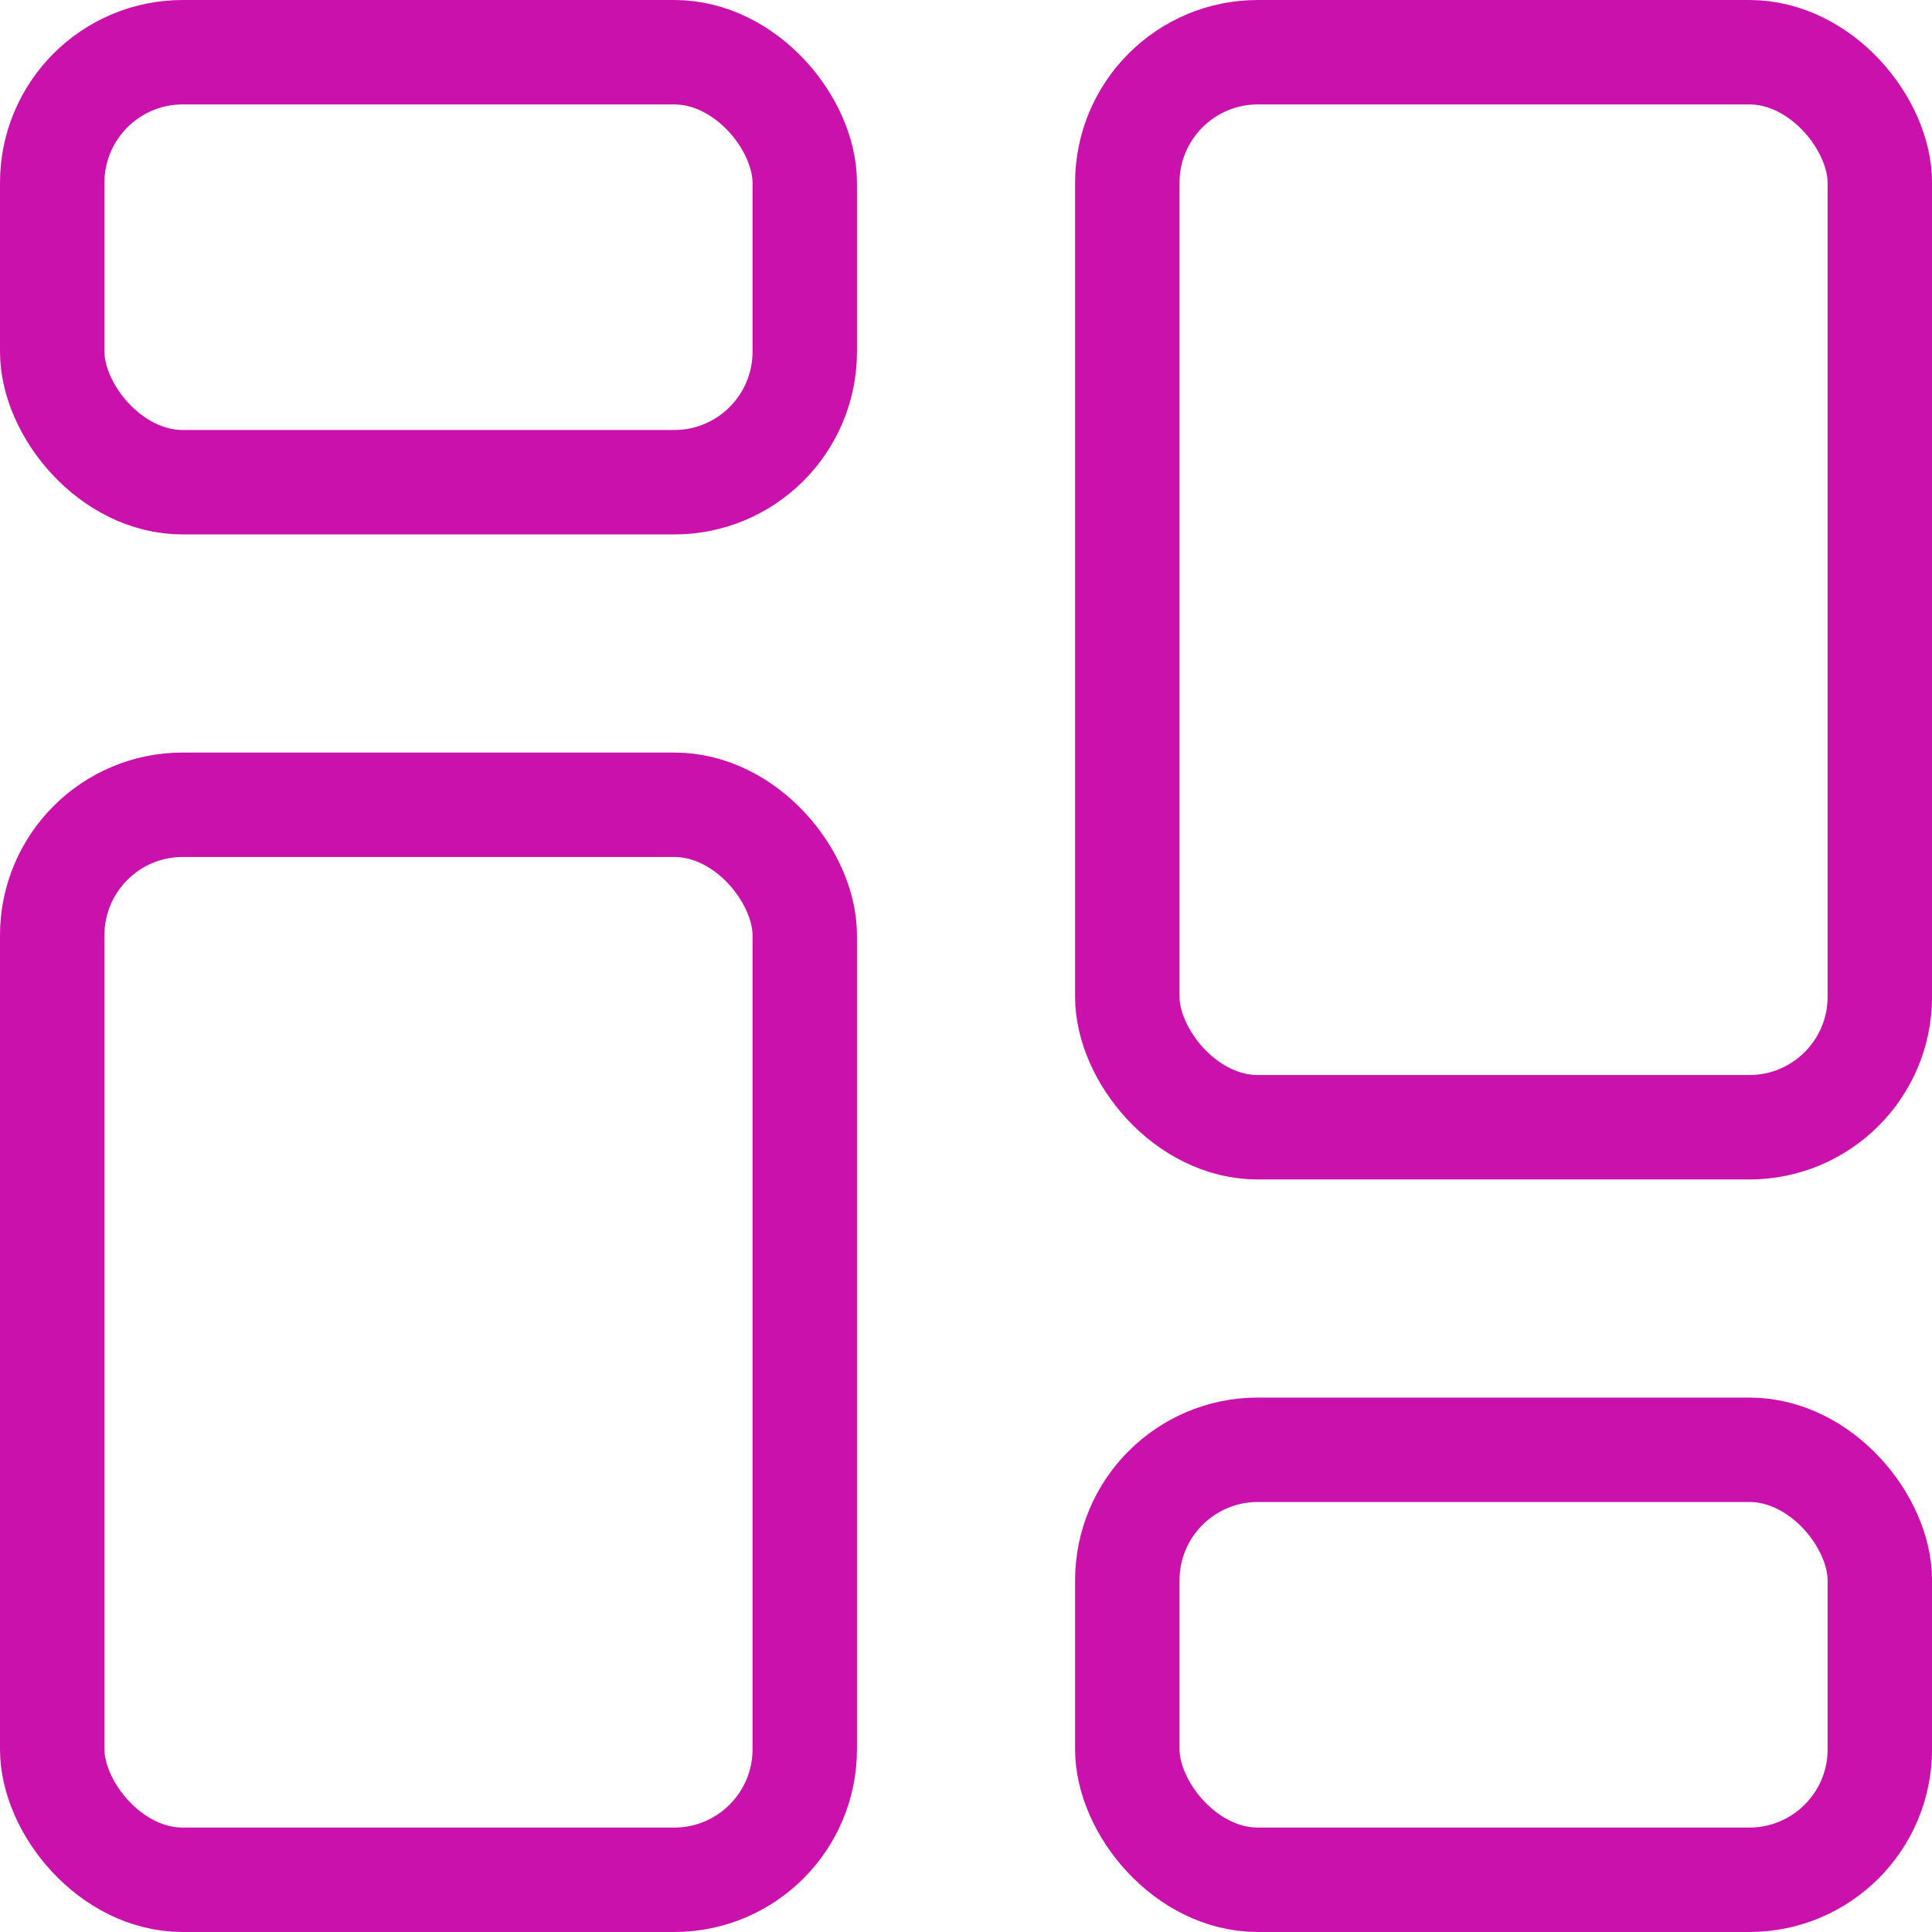
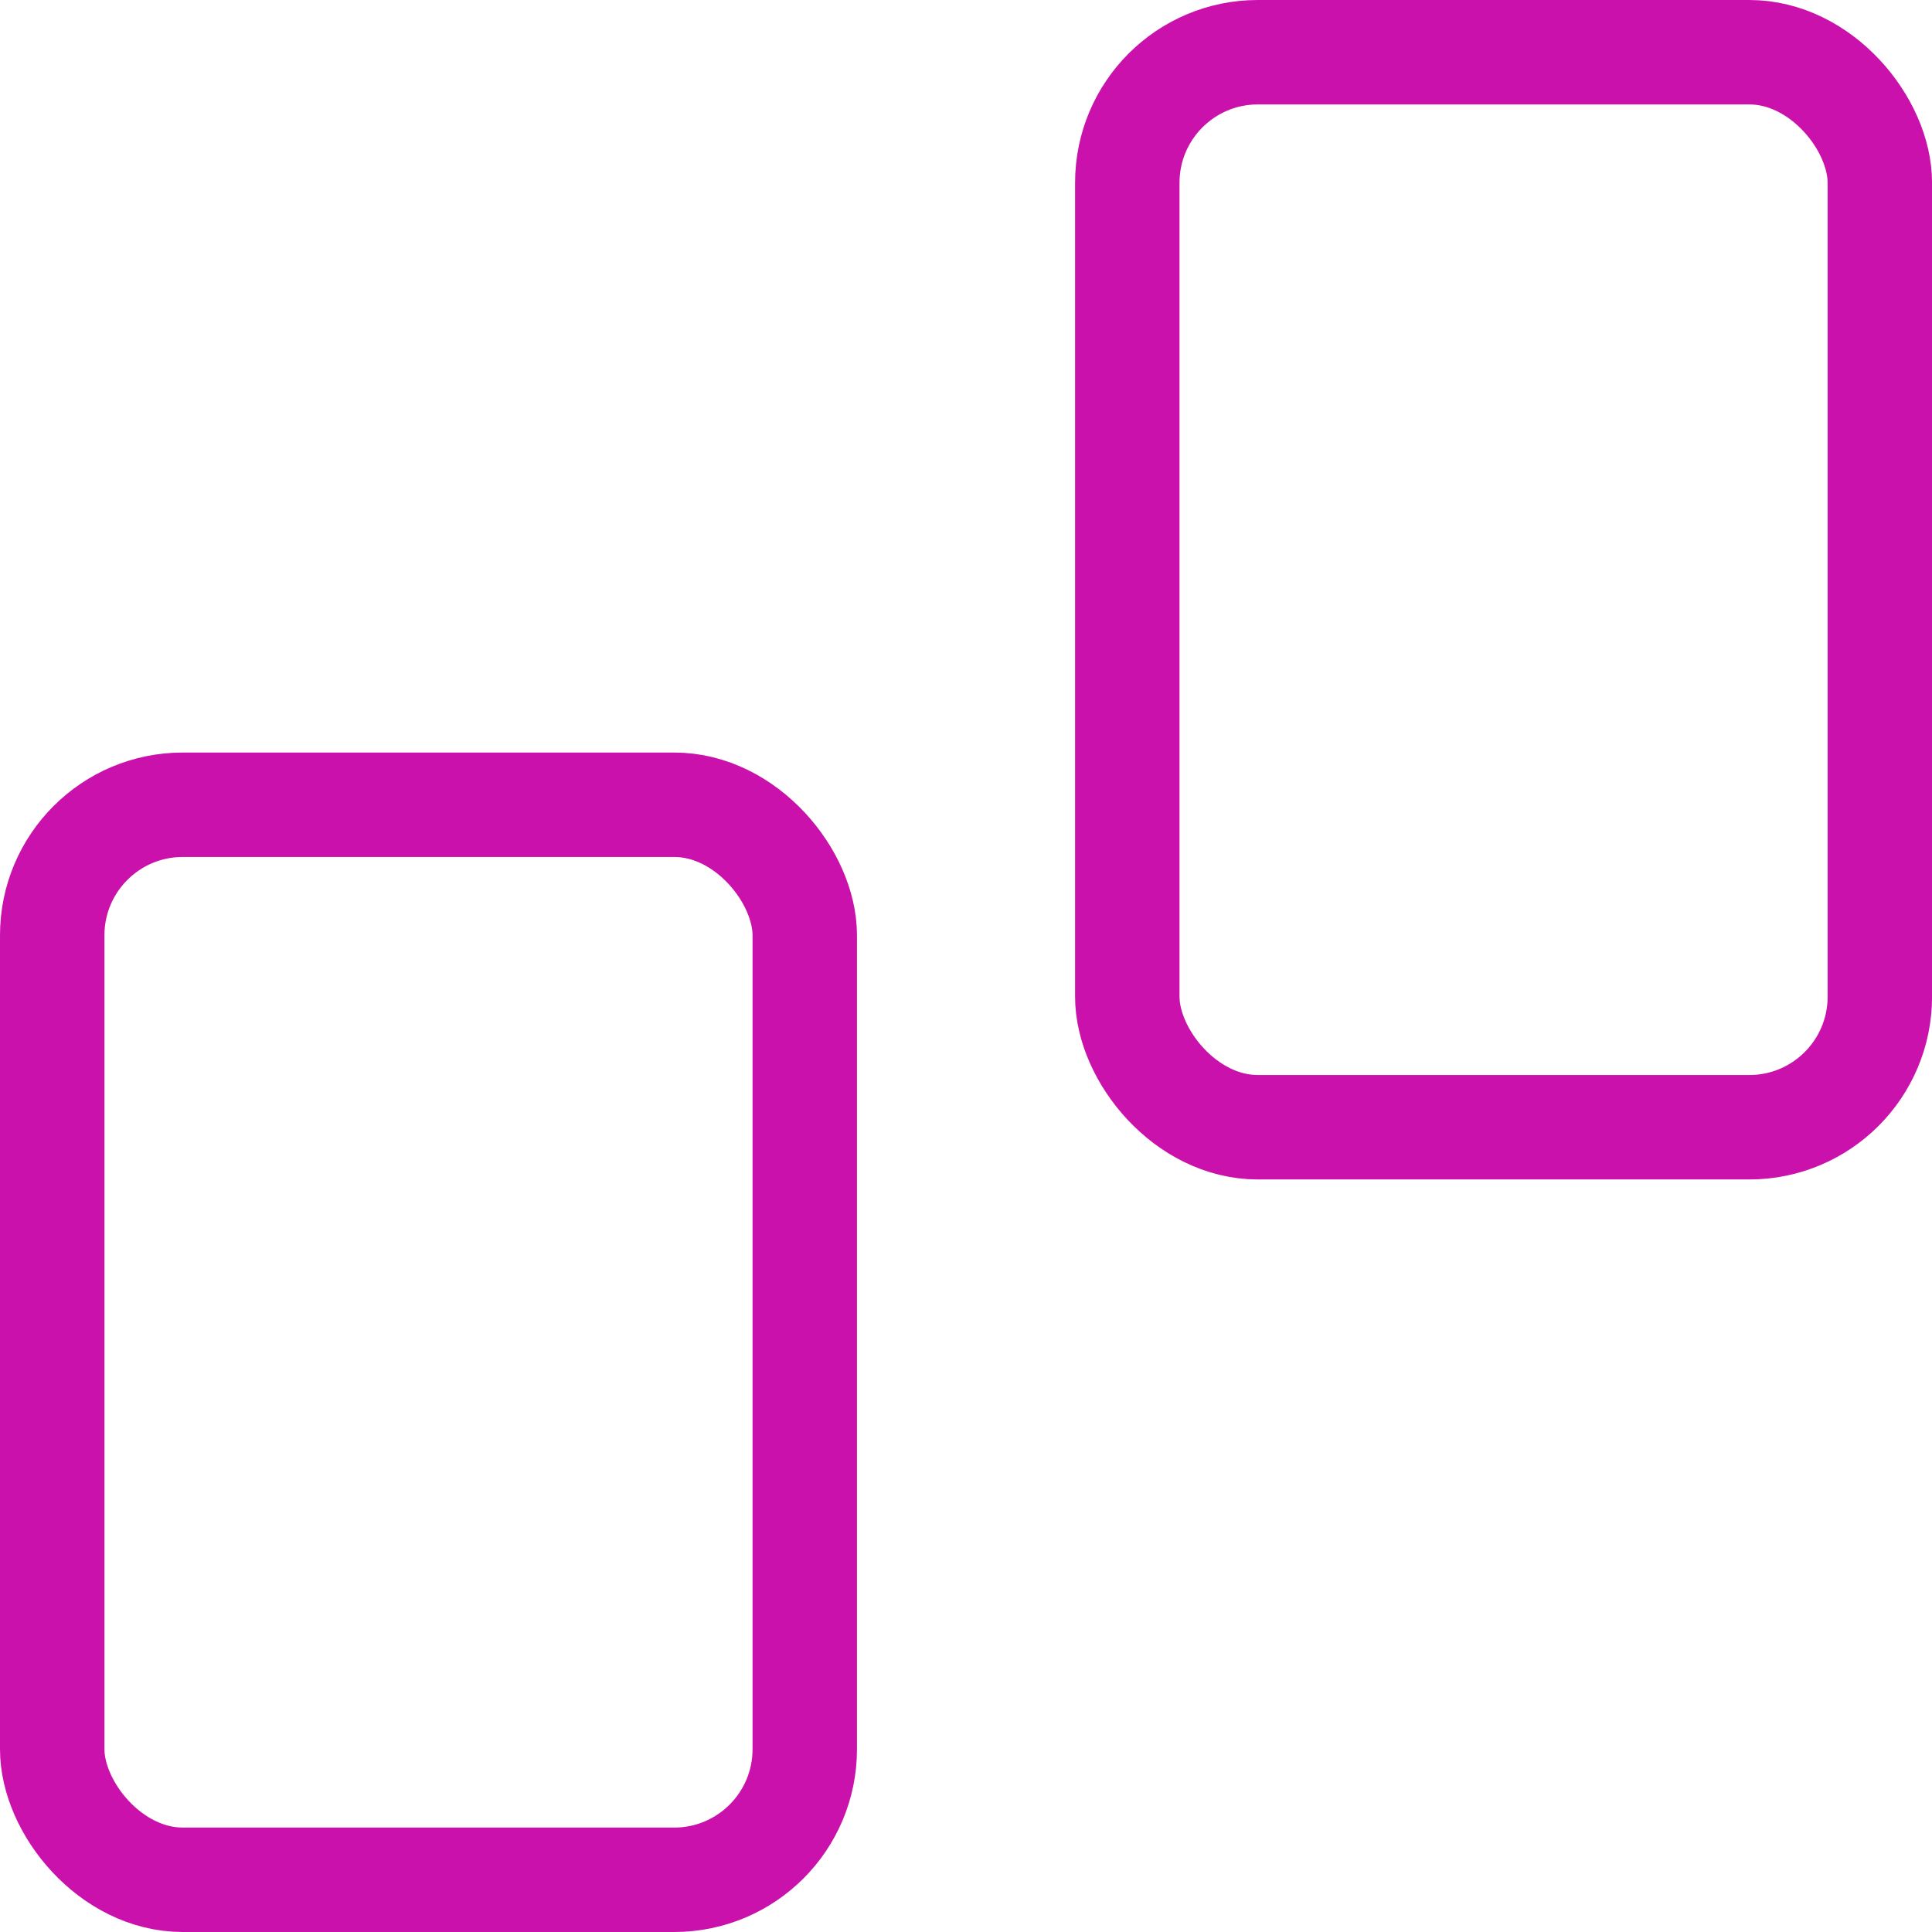
<svg xmlns="http://www.w3.org/2000/svg" width="37" height="37" viewBox="0 0 37 37" fill="none">
-   <rect x="1" y="1" width="14.412" height="8.235" rx="2.5" stroke="#CB11AB" stroke-width="2" />
  <rect x="1" y="15.412" width="14.412" height="20.588" rx="2.5" stroke="#CB11AB" stroke-width="2" />
  <rect x="21.589" y="1" width="14.412" height="20.588" rx="2.5" stroke="#CB11AB" stroke-width="2" />
-   <rect x="21.589" y="27.765" width="14.412" height="8.235" rx="2.5" stroke="#CB11AB" stroke-width="2" />
</svg>